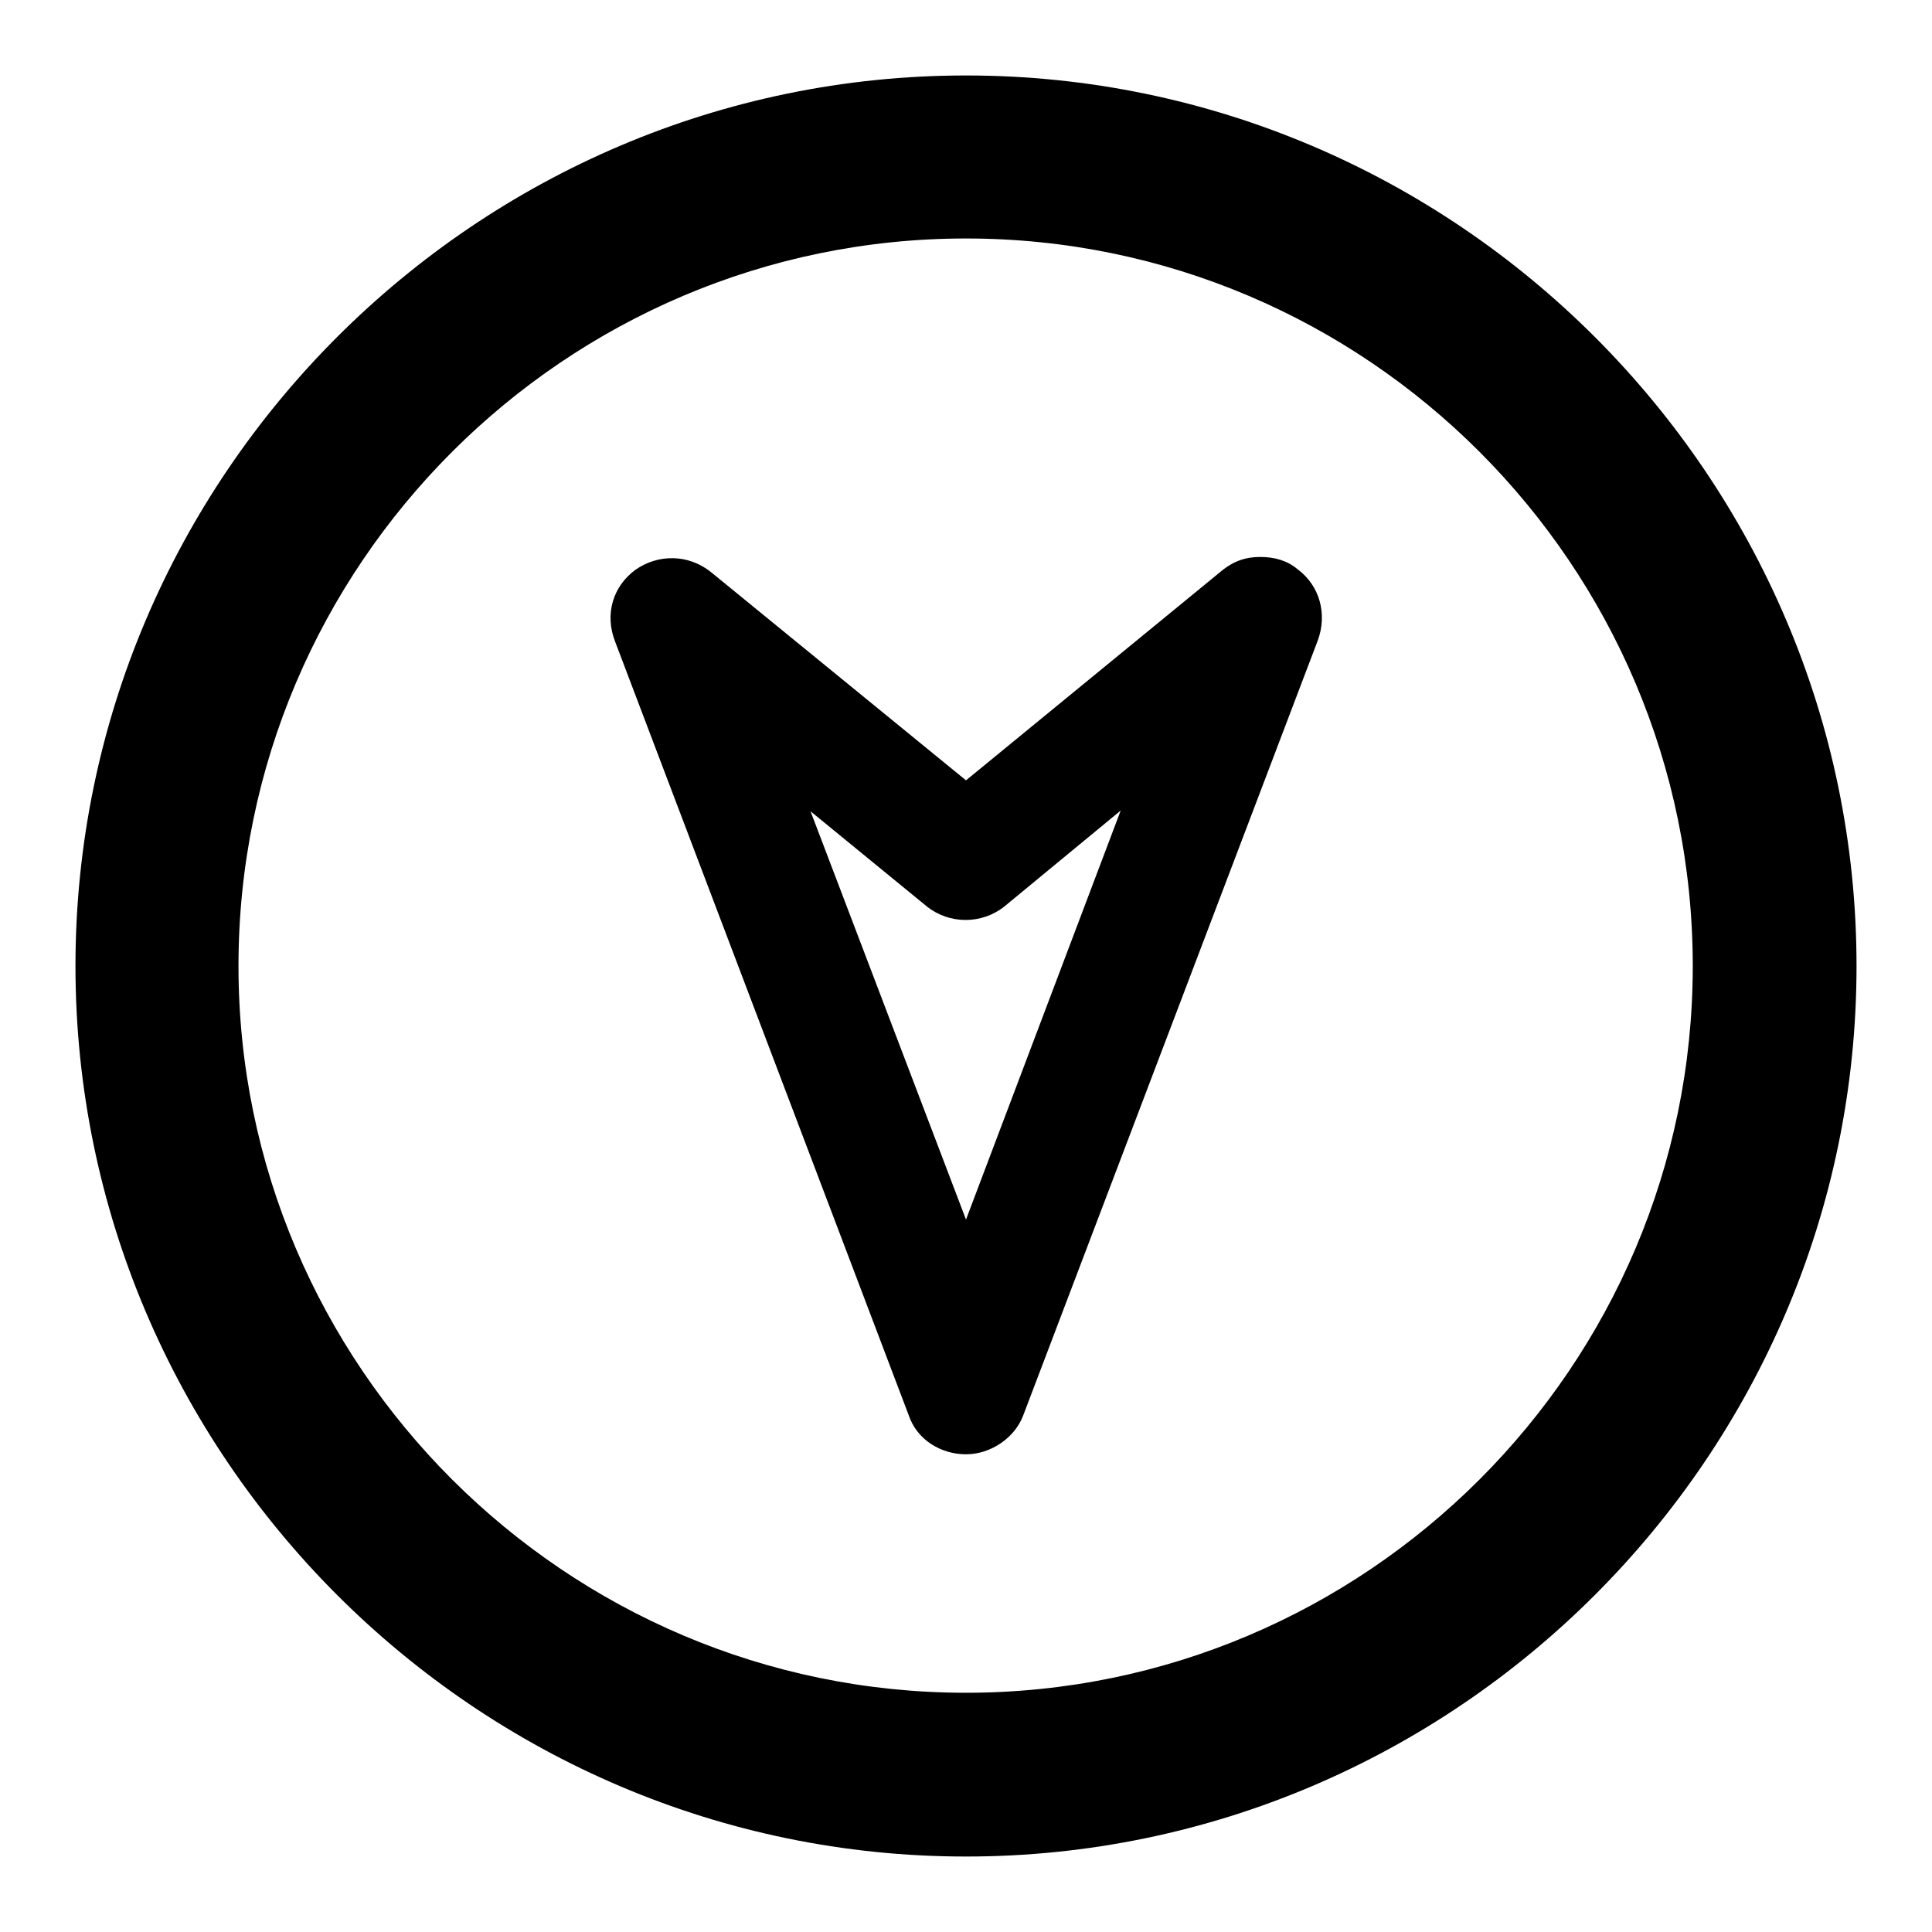
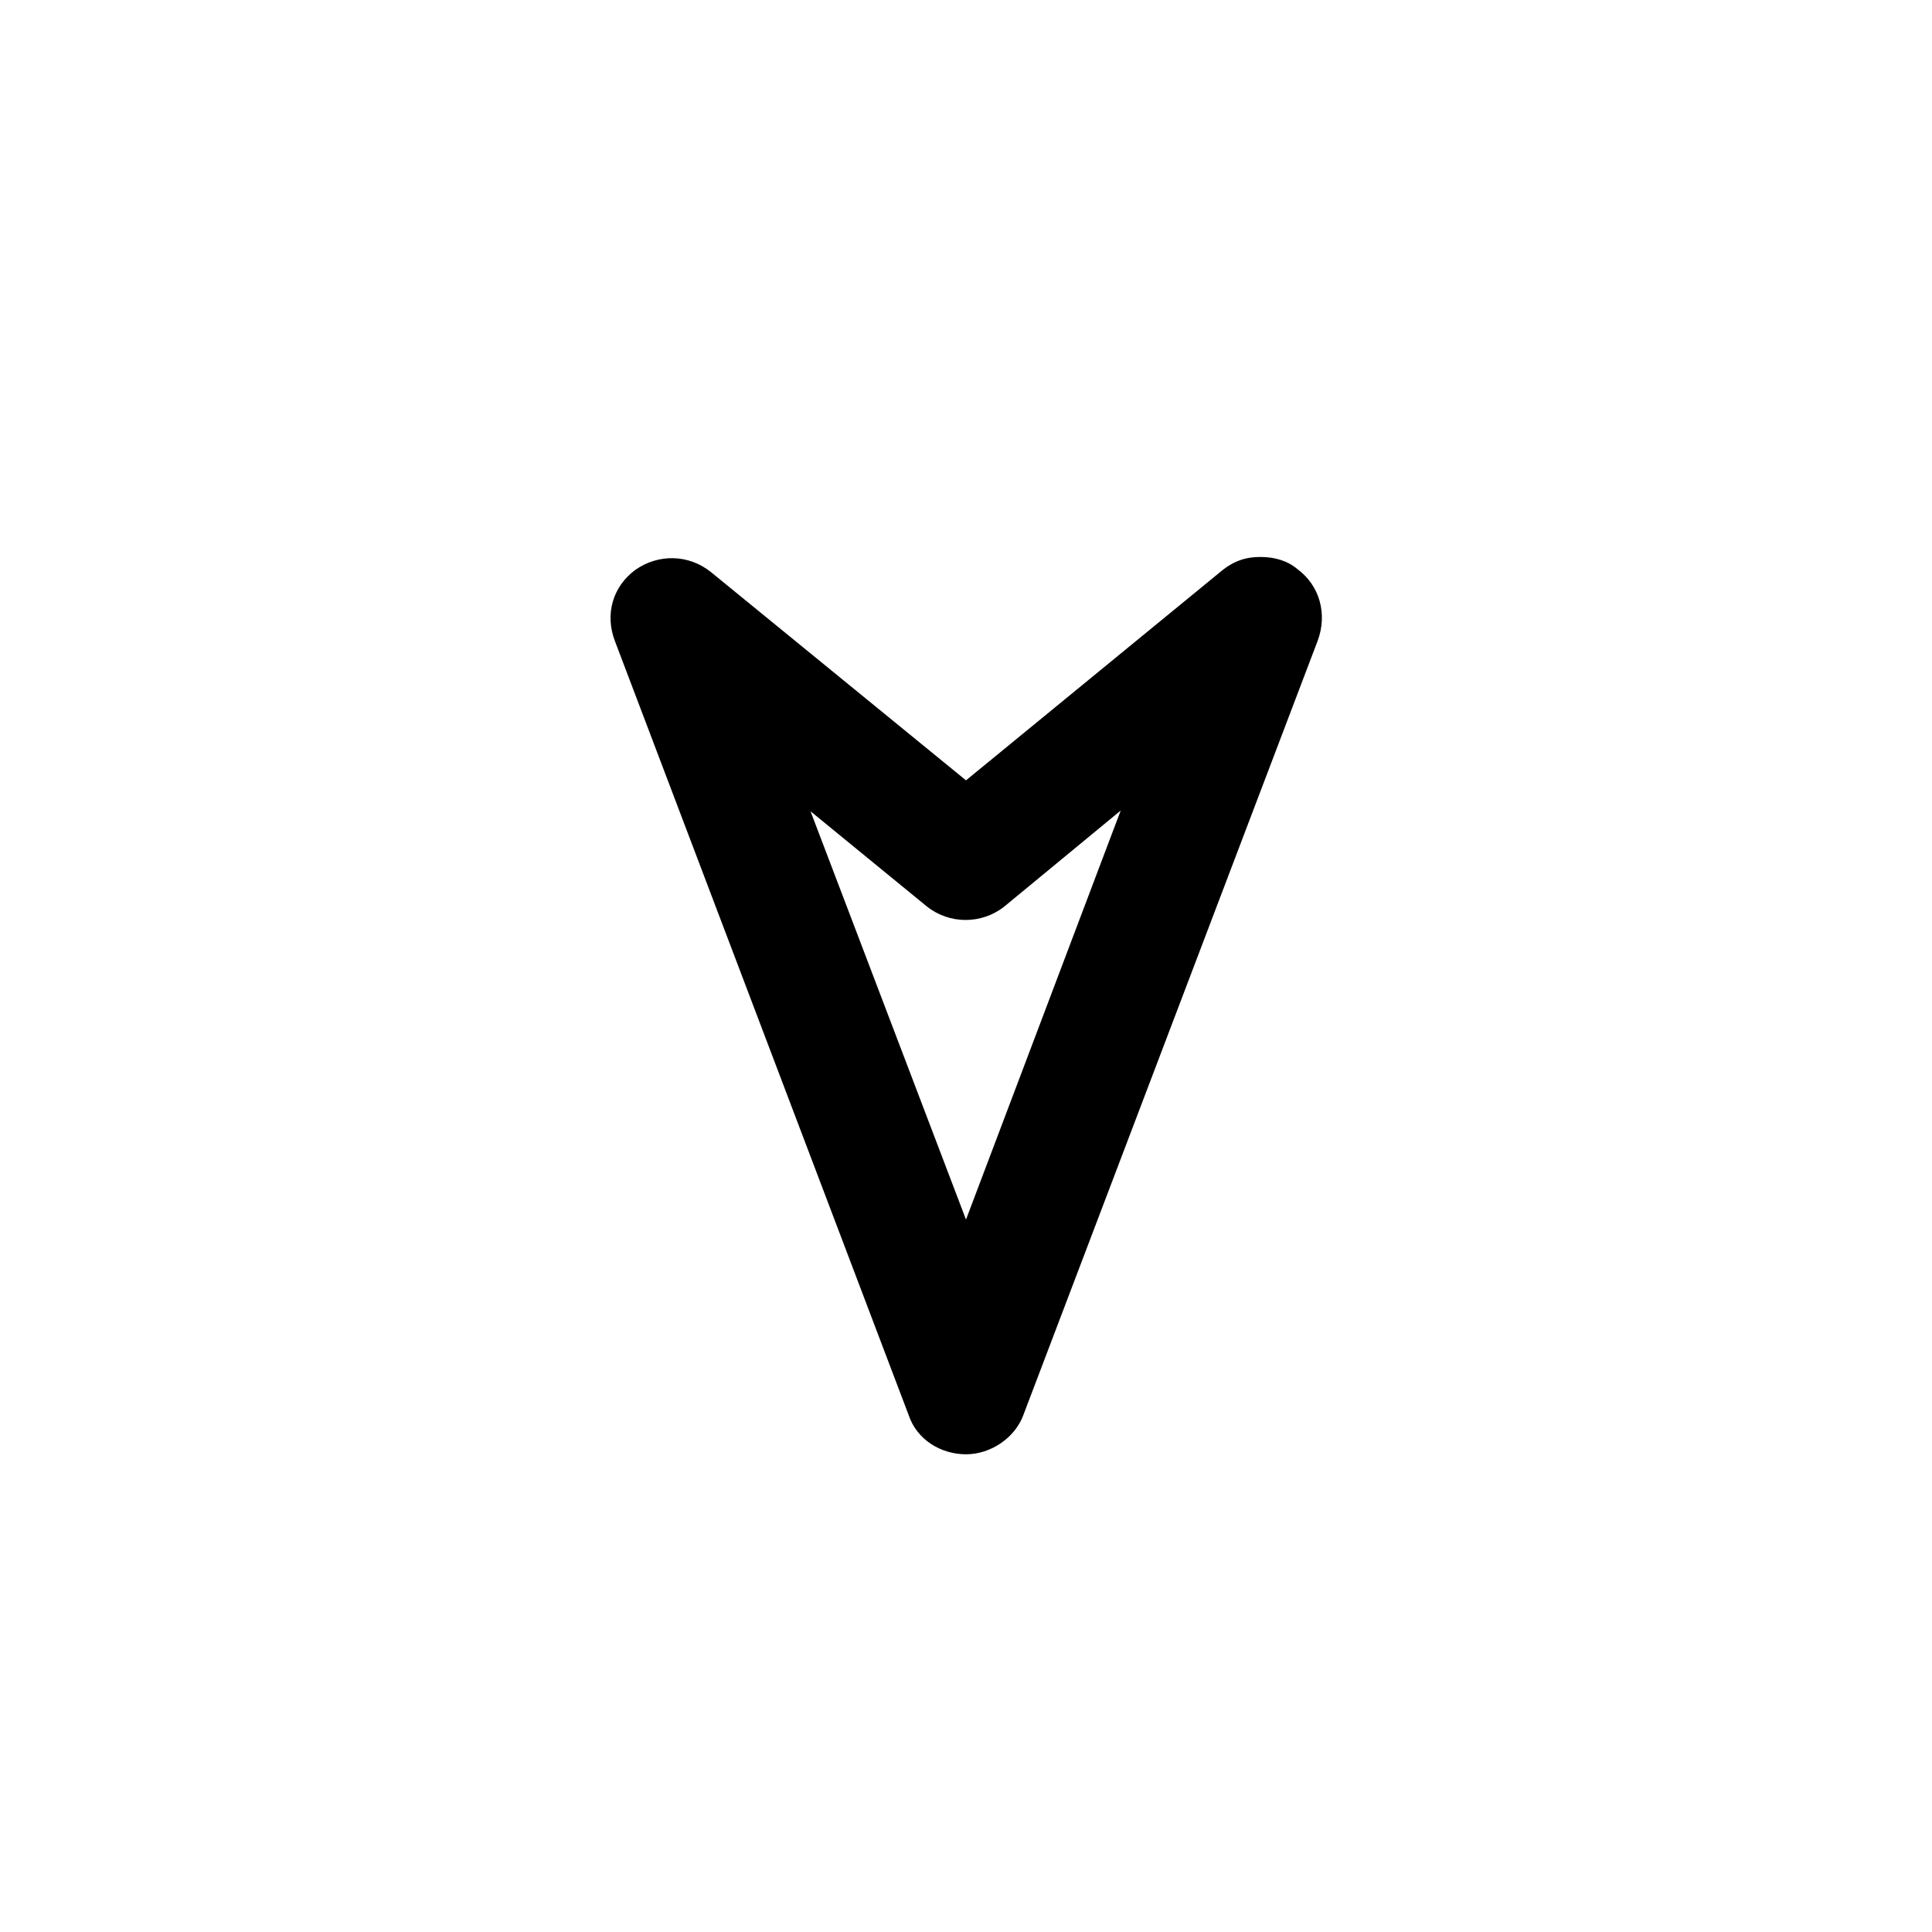
<svg xmlns="http://www.w3.org/2000/svg" version="1.1" x="0px" y="0px" viewBox="0 0 256 256" enable-background="new 0 0 256 256" xml:space="preserve">
  <g>
    <g>
      <g>
-         <path fill="#000000" d="M128,246c64.9,0,118-53.1,118-118c0-64.9-53.1-118-118-118C63.1,10,10,63.1,10,128C10,192.9,63.1,246,128,246z M128,31.6c53.1,0,96.3,43.3,96.3,96.4c0,53.1-43.3,96.3-96.3,96.3c-53.1,0-96.4-43.3-96.4-96.3C31.6,74.9,74.9,31.6,128,31.6z" />
        <path fill="#000000" d="M120.4,187.5c1.1,3.3,4.3,5.2,7.6,5.2c3.3,0,6.5-2.2,7.6-5.2l39-102.6c1.3-3.5,0.3-7.3-2.7-9.5c-1.3-1.1-3-1.6-4.9-1.6c-1.9,0-3.5,0.5-5.2,1.9L128,103.4L94.2,75.8c-3-2.4-7-2.4-10-0.3c-3,2.2-4.1,5.9-2.7,9.5L120.4,187.5z M122.8,120.1c3,2.4,7.3,2.4,10.3,0l15.4-12.7L128,161.6l-20.6-54.1L122.8,120.1z" />
      </g>
    </g>
  </g>
</svg>